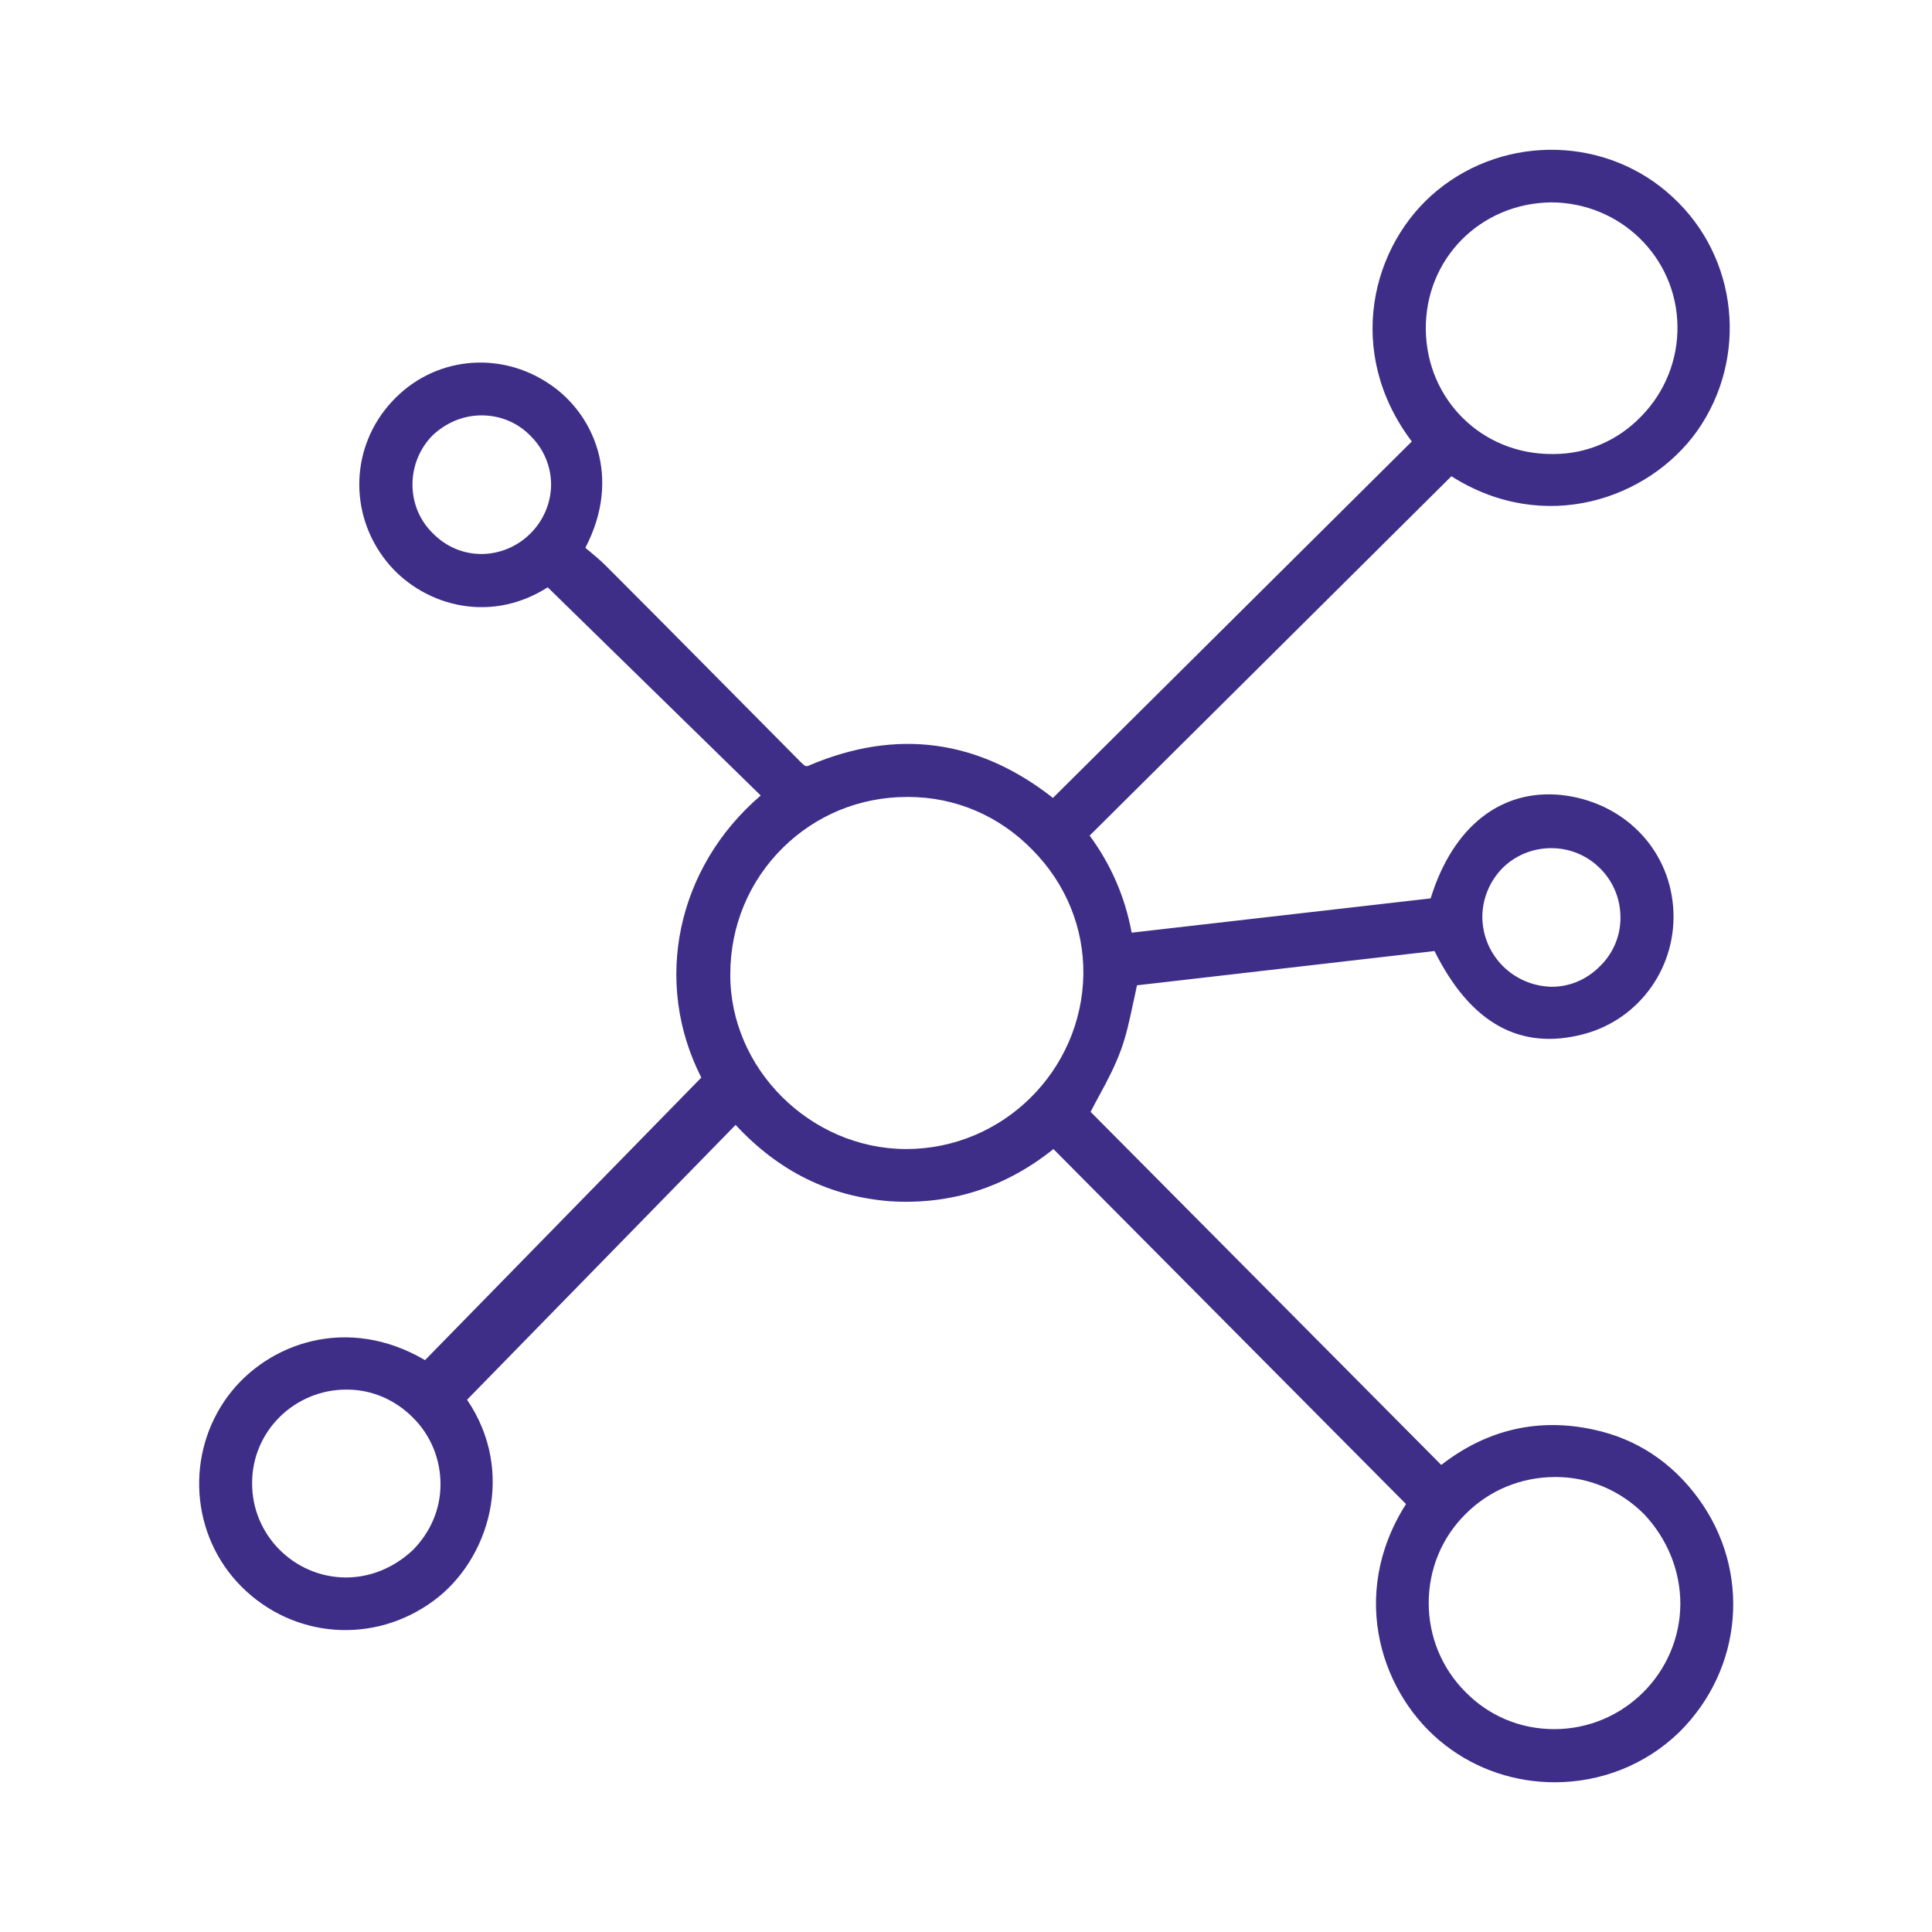
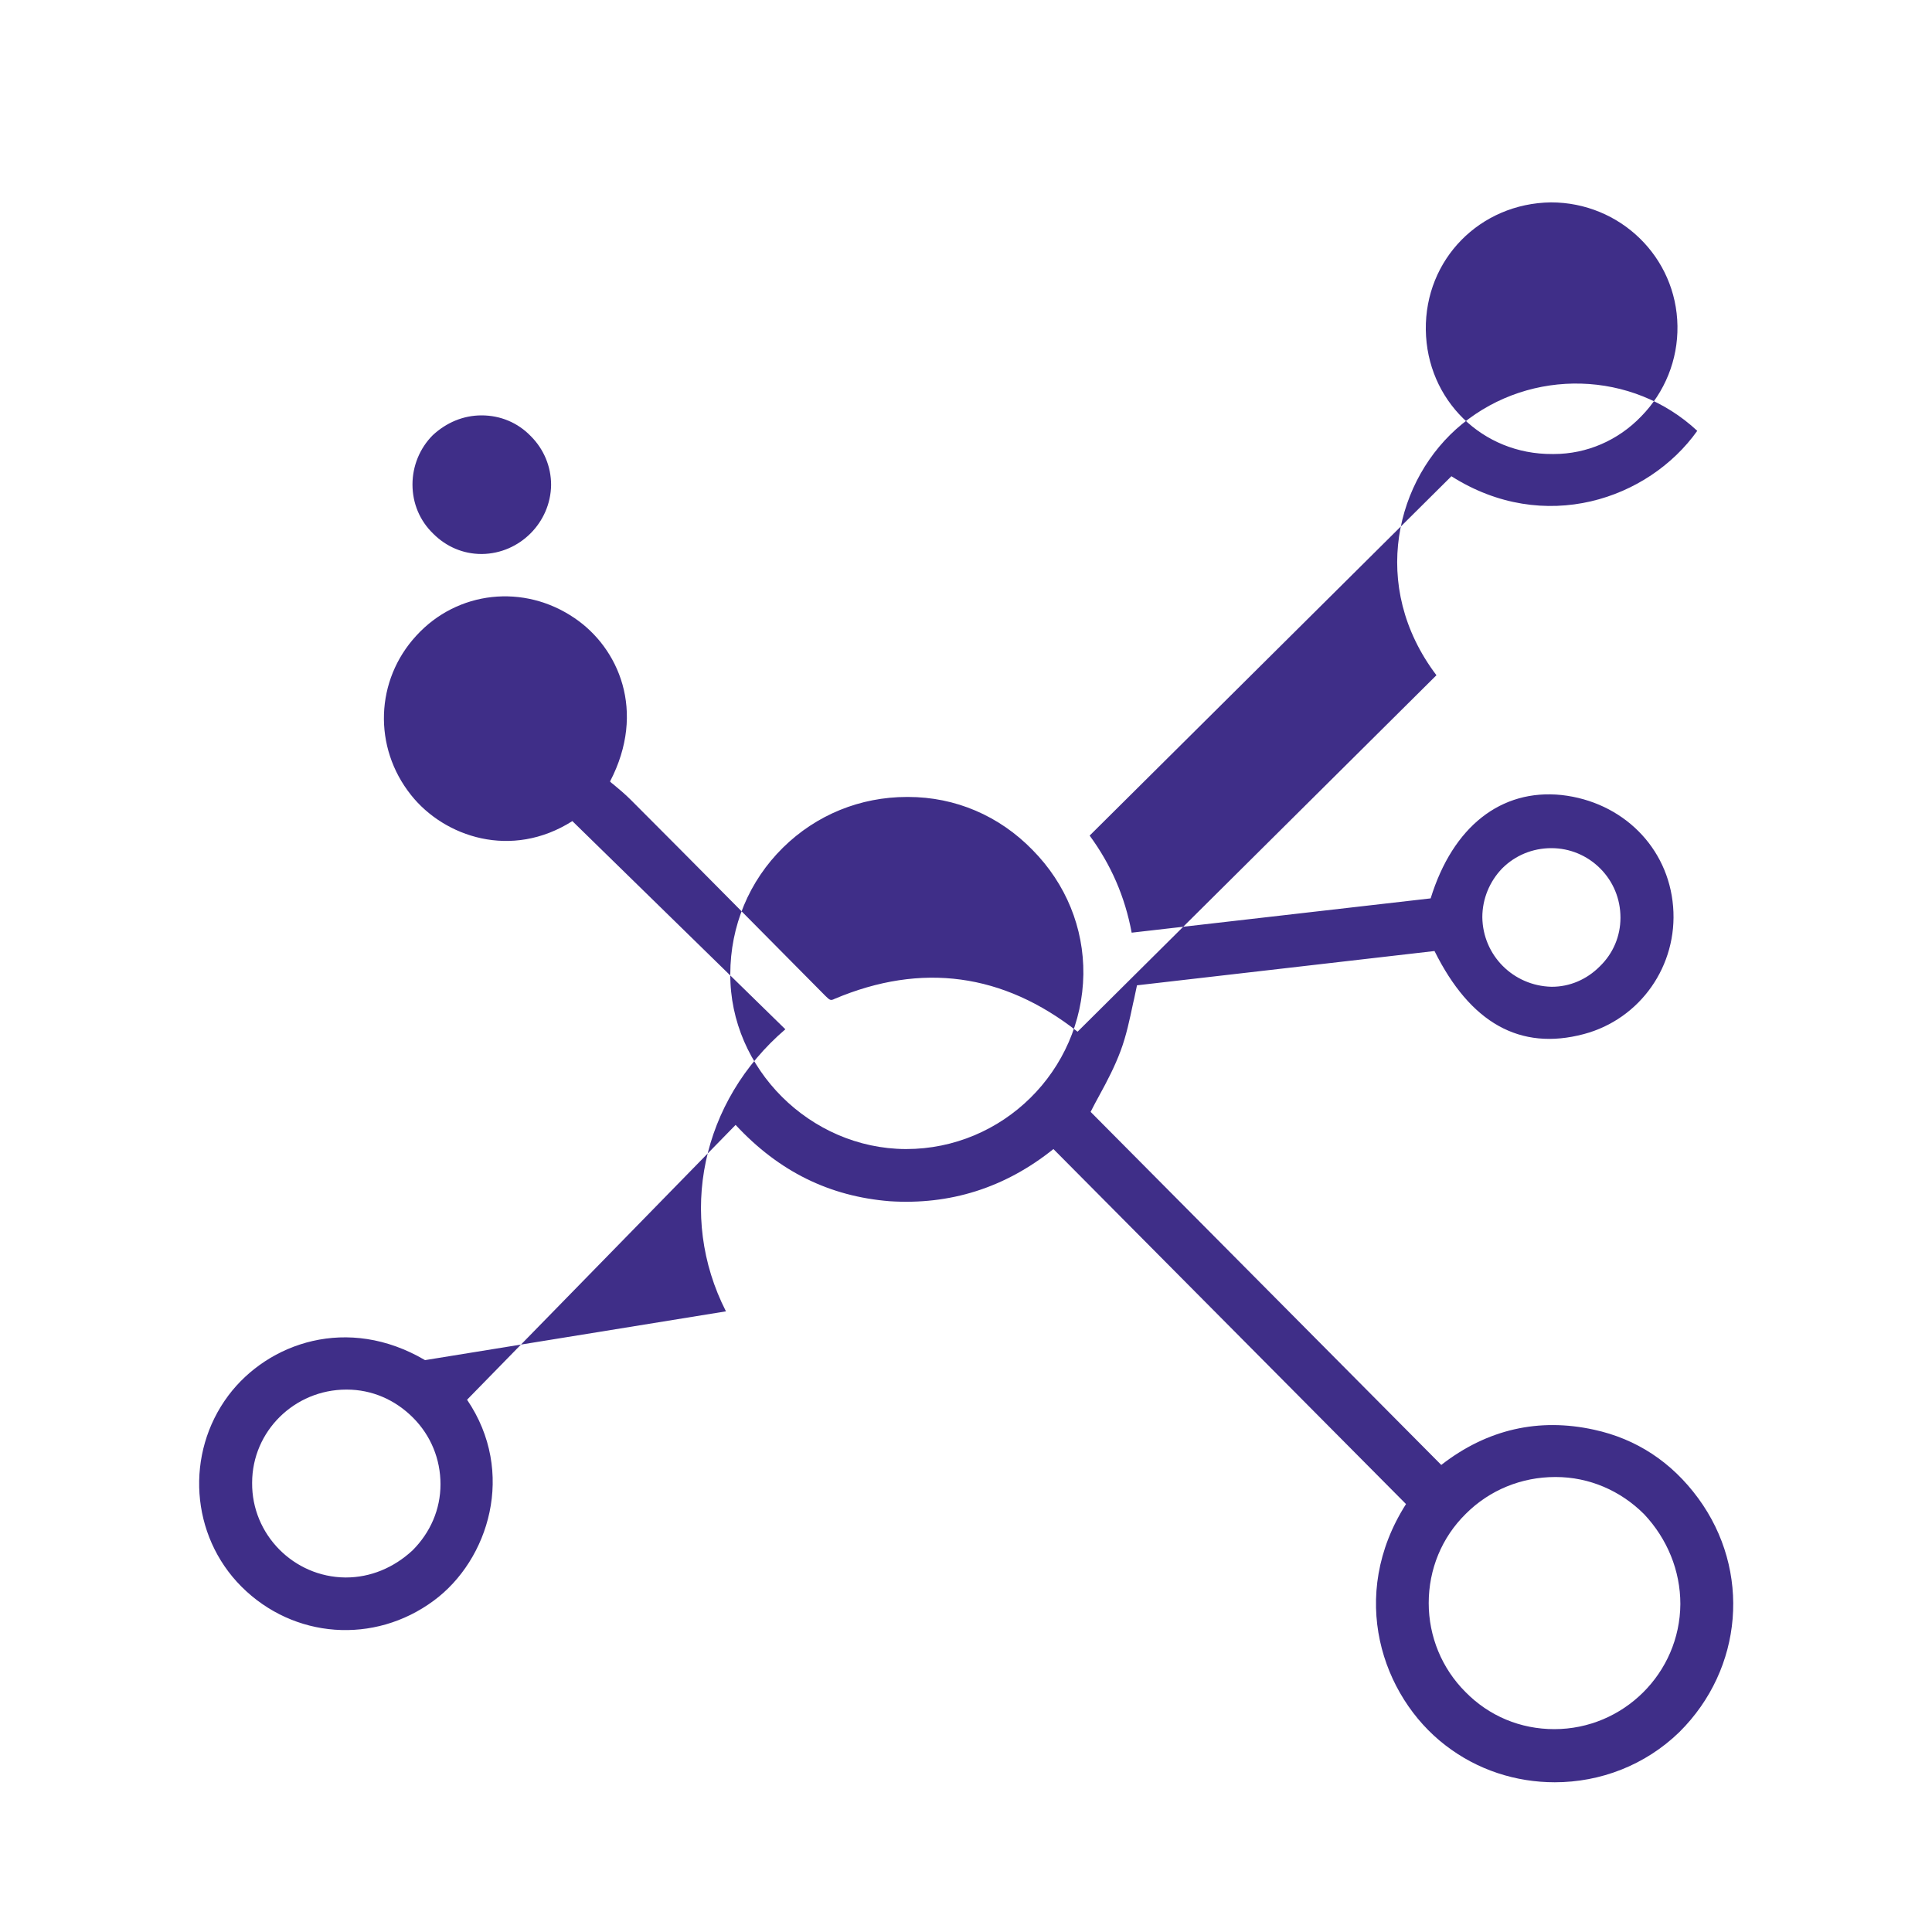
<svg xmlns="http://www.w3.org/2000/svg" version="1.1" id="Layer_1" x="0px" y="0px" width="40px" height="40px" viewBox="0 0 40 40" style="enable-background:new 0 0 40 40;" xml:space="preserve">
  <style type="text/css">
	.st0{fill:#3F2E88;}
	.st1{fill-rule:evenodd;clip-rule:evenodd;fill:#3F2E88;}
</style>
-   <path class="st0" d="M35.16,31.02c-0.55-0.75-1.28-1.23-2.16-1.42c-1.14-0.25-2.21-0.01-3.16,0.73l-7.26-7.31  c0.06-0.12,0.12-0.23,0.18-0.34c0.17-0.31,0.32-0.6,0.44-0.92c0.12-0.32,0.19-0.66,0.26-0.99c0.03-0.12,0.05-0.24,0.08-0.37  l6.16-0.71c0.74,1.49,1.77,2.07,3.09,1.72c1.17-0.31,1.95-1.42,1.85-2.64c-0.1-1.23-1.05-2.17-2.31-2.31  c-1.25-0.13-2.25,0.65-2.71,2.14l-6.19,0.71c-0.14-0.75-0.43-1.41-0.87-2.01l7.49-7.44c1.92,1.22,4.08,0.48,5.09-0.94  c1.06-1.51,0.85-3.59-0.51-4.84c-1.34-1.25-3.44-1.31-4.87-0.14c-1.37,1.12-1.93,3.35-0.53,5.2l-7.43,7.38  c-1.54-1.21-3.23-1.44-5.03-0.68c-0.08,0.04-0.1,0.03-0.19-0.06c-1.34-1.35-2.68-2.71-4.03-4.06c-0.12-0.12-0.24-0.22-0.36-0.32  c-0.03-0.02-0.05-0.04-0.07-0.06c0.76-1.46,0.17-2.77-0.73-3.38c-1.05-0.72-2.43-0.57-3.28,0.36c-0.85,0.92-0.9,2.31-0.11,3.3  c0.69,0.87,2.08,1.34,3.34,0.54l4.41,4.31c-1.74,1.49-2.24,3.86-1.23,5.84L8.8,28.16c-1.6-0.94-3.25-0.36-4.07,0.73  c-0.9,1.2-0.79,2.9,0.27,3.96c1.08,1.08,2.75,1.2,3.98,0.29c1.14-0.84,1.71-2.66,0.69-4.16l5.56-5.69c0.9,0.97,1.95,1.48,3.19,1.58  c1.24,0.08,2.38-0.27,3.39-1.08l7.3,7.35c-1.21,1.9-0.5,3.98,0.81,4.99c0.67,0.52,1.47,0.77,2.27,0.77c0.94,0,1.87-0.35,2.58-1.04  C36.09,34.55,36.26,32.52,35.16,31.02z M9.97,8.6C9.97,8.6,9.98,8.6,9.97,8.6c0.39,0,0.75,0.15,1.02,0.43  c0.27,0.27,0.42,0.63,0.42,1.01c-0.01,0.78-0.65,1.42-1.43,1.43c0,0,0,0-0.01,0c-0.38,0-0.73-0.15-1-0.42  c-0.28-0.27-0.43-0.63-0.43-1.02c0-0.38,0.15-0.75,0.42-1.02C9.24,8.75,9.59,8.6,9.97,8.6z M29.52,6.83  c-0.02-1.46,1.12-2.62,2.59-2.64c1.43,0,2.6,1.13,2.62,2.56c0.01,0.7-0.26,1.37-0.75,1.87c-0.48,0.5-1.13,0.78-1.81,0.78  c-0.01,0-0.02,0-0.03,0C30.69,9.41,29.54,8.28,29.52,6.83z M18.76,23.79c0,0-0.01,0-0.01,0c-1.98-0.01-3.64-1.67-3.63-3.62  c0-1,0.39-1.93,1.09-2.62c0.69-0.68,1.6-1.05,2.57-1.05c0.01,0,0.01,0,0.02,0c0.98,0,1.89,0.39,2.58,1.1  c0.69,0.7,1.06,1.61,1.05,2.57C22.4,22.17,20.76,23.79,18.76,23.79z M34.79,33.21c-0.01,1.43-1.18,2.59-2.61,2.59c0,0,0,0,0,0  c-0.7,0-1.35-0.27-1.84-0.77c-0.49-0.49-0.76-1.15-0.76-1.84c0-0.7,0.27-1.36,0.77-1.85c0.49-0.49,1.15-0.76,1.85-0.76  c0,0,0.01,0,0.01,0c0.69,0,1.34,0.28,1.83,0.77C34.52,31.86,34.79,32.52,34.79,33.21z M30.69,18.99c0-0.38,0.15-0.74,0.41-1.01  c0.27-0.27,0.63-0.42,1.02-0.42c0,0,0,0,0,0c0.38,0,0.74,0.15,1.01,0.42c0.27,0.27,0.42,0.63,0.42,1.02c0,0.38-0.15,0.74-0.43,1.01  c-0.27,0.27-0.62,0.42-0.99,0.42c0,0,0,0-0.01,0C31.33,20.41,30.7,19.78,30.69,18.99z M7.16,32.66c0,0-0.01,0-0.01,0  c-1.07-0.01-1.94-0.89-1.93-1.96c0-1.07,0.88-1.93,1.95-1.93c0,0,0,0,0.01,0c0.52,0,1,0.21,1.37,0.58s0.57,0.86,0.57,1.38  c0,0.52-0.21,1-0.58,1.37C8.15,32.46,7.67,32.66,7.16,32.66z" />
+   <path class="st0" d="M35.16,31.02c-0.55-0.75-1.28-1.23-2.16-1.42c-1.14-0.25-2.21-0.01-3.16,0.73l-7.26-7.31  c0.06-0.12,0.12-0.23,0.18-0.34c0.17-0.31,0.32-0.6,0.44-0.92c0.12-0.32,0.19-0.66,0.26-0.99c0.03-0.12,0.05-0.24,0.08-0.37  l6.16-0.71c0.74,1.49,1.77,2.07,3.09,1.72c1.17-0.31,1.95-1.42,1.85-2.64c-0.1-1.23-1.05-2.17-2.31-2.31  c-1.25-0.13-2.25,0.65-2.71,2.14l-6.19,0.71c-0.14-0.75-0.43-1.41-0.87-2.01l7.49-7.44c1.92,1.22,4.08,0.48,5.09-0.94  c-1.34-1.25-3.44-1.31-4.87-0.14c-1.37,1.12-1.93,3.35-0.53,5.2l-7.43,7.38  c-1.54-1.21-3.23-1.44-5.03-0.68c-0.08,0.04-0.1,0.03-0.19-0.06c-1.34-1.35-2.68-2.71-4.03-4.06c-0.12-0.12-0.24-0.22-0.36-0.32  c-0.03-0.02-0.05-0.04-0.07-0.06c0.76-1.46,0.17-2.77-0.73-3.38c-1.05-0.72-2.43-0.57-3.28,0.36c-0.85,0.92-0.9,2.31-0.11,3.3  c0.69,0.87,2.08,1.34,3.34,0.54l4.41,4.31c-1.74,1.49-2.24,3.86-1.23,5.84L8.8,28.16c-1.6-0.94-3.25-0.36-4.07,0.73  c-0.9,1.2-0.79,2.9,0.27,3.96c1.08,1.08,2.75,1.2,3.98,0.29c1.14-0.84,1.71-2.66,0.69-4.16l5.56-5.69c0.9,0.97,1.95,1.48,3.19,1.58  c1.24,0.08,2.38-0.27,3.39-1.08l7.3,7.35c-1.21,1.9-0.5,3.98,0.81,4.99c0.67,0.52,1.47,0.77,2.27,0.77c0.94,0,1.87-0.35,2.58-1.04  C36.09,34.55,36.26,32.52,35.16,31.02z M9.97,8.6C9.97,8.6,9.98,8.6,9.97,8.6c0.39,0,0.75,0.15,1.02,0.43  c0.27,0.27,0.42,0.63,0.42,1.01c-0.01,0.78-0.65,1.42-1.43,1.43c0,0,0,0-0.01,0c-0.38,0-0.73-0.15-1-0.42  c-0.28-0.27-0.43-0.63-0.43-1.02c0-0.38,0.15-0.75,0.42-1.02C9.24,8.75,9.59,8.6,9.97,8.6z M29.52,6.83  c-0.02-1.46,1.12-2.62,2.59-2.64c1.43,0,2.6,1.13,2.62,2.56c0.01,0.7-0.26,1.37-0.75,1.87c-0.48,0.5-1.13,0.78-1.81,0.78  c-0.01,0-0.02,0-0.03,0C30.69,9.41,29.54,8.28,29.52,6.83z M18.76,23.79c0,0-0.01,0-0.01,0c-1.98-0.01-3.64-1.67-3.63-3.62  c0-1,0.39-1.93,1.09-2.62c0.69-0.68,1.6-1.05,2.57-1.05c0.01,0,0.01,0,0.02,0c0.98,0,1.89,0.39,2.58,1.1  c0.69,0.7,1.06,1.61,1.05,2.57C22.4,22.17,20.76,23.79,18.76,23.79z M34.79,33.21c-0.01,1.43-1.18,2.59-2.61,2.59c0,0,0,0,0,0  c-0.7,0-1.35-0.27-1.84-0.77c-0.49-0.49-0.76-1.15-0.76-1.84c0-0.7,0.27-1.36,0.77-1.85c0.49-0.49,1.15-0.76,1.85-0.76  c0,0,0.01,0,0.01,0c0.69,0,1.34,0.28,1.83,0.77C34.52,31.86,34.79,32.52,34.79,33.21z M30.69,18.99c0-0.38,0.15-0.74,0.41-1.01  c0.27-0.27,0.63-0.42,1.02-0.42c0,0,0,0,0,0c0.38,0,0.74,0.15,1.01,0.42c0.27,0.27,0.42,0.63,0.42,1.02c0,0.38-0.15,0.74-0.43,1.01  c-0.27,0.27-0.62,0.42-0.99,0.42c0,0,0,0-0.01,0C31.33,20.41,30.7,19.78,30.69,18.99z M7.16,32.66c0,0-0.01,0-0.01,0  c-1.07-0.01-1.94-0.89-1.93-1.96c0-1.07,0.88-1.93,1.95-1.93c0,0,0,0,0.01,0c0.52,0,1,0.21,1.37,0.58s0.57,0.86,0.57,1.38  c0,0.52-0.21,1-0.58,1.37C8.15,32.46,7.67,32.66,7.16,32.66z" />
</svg>